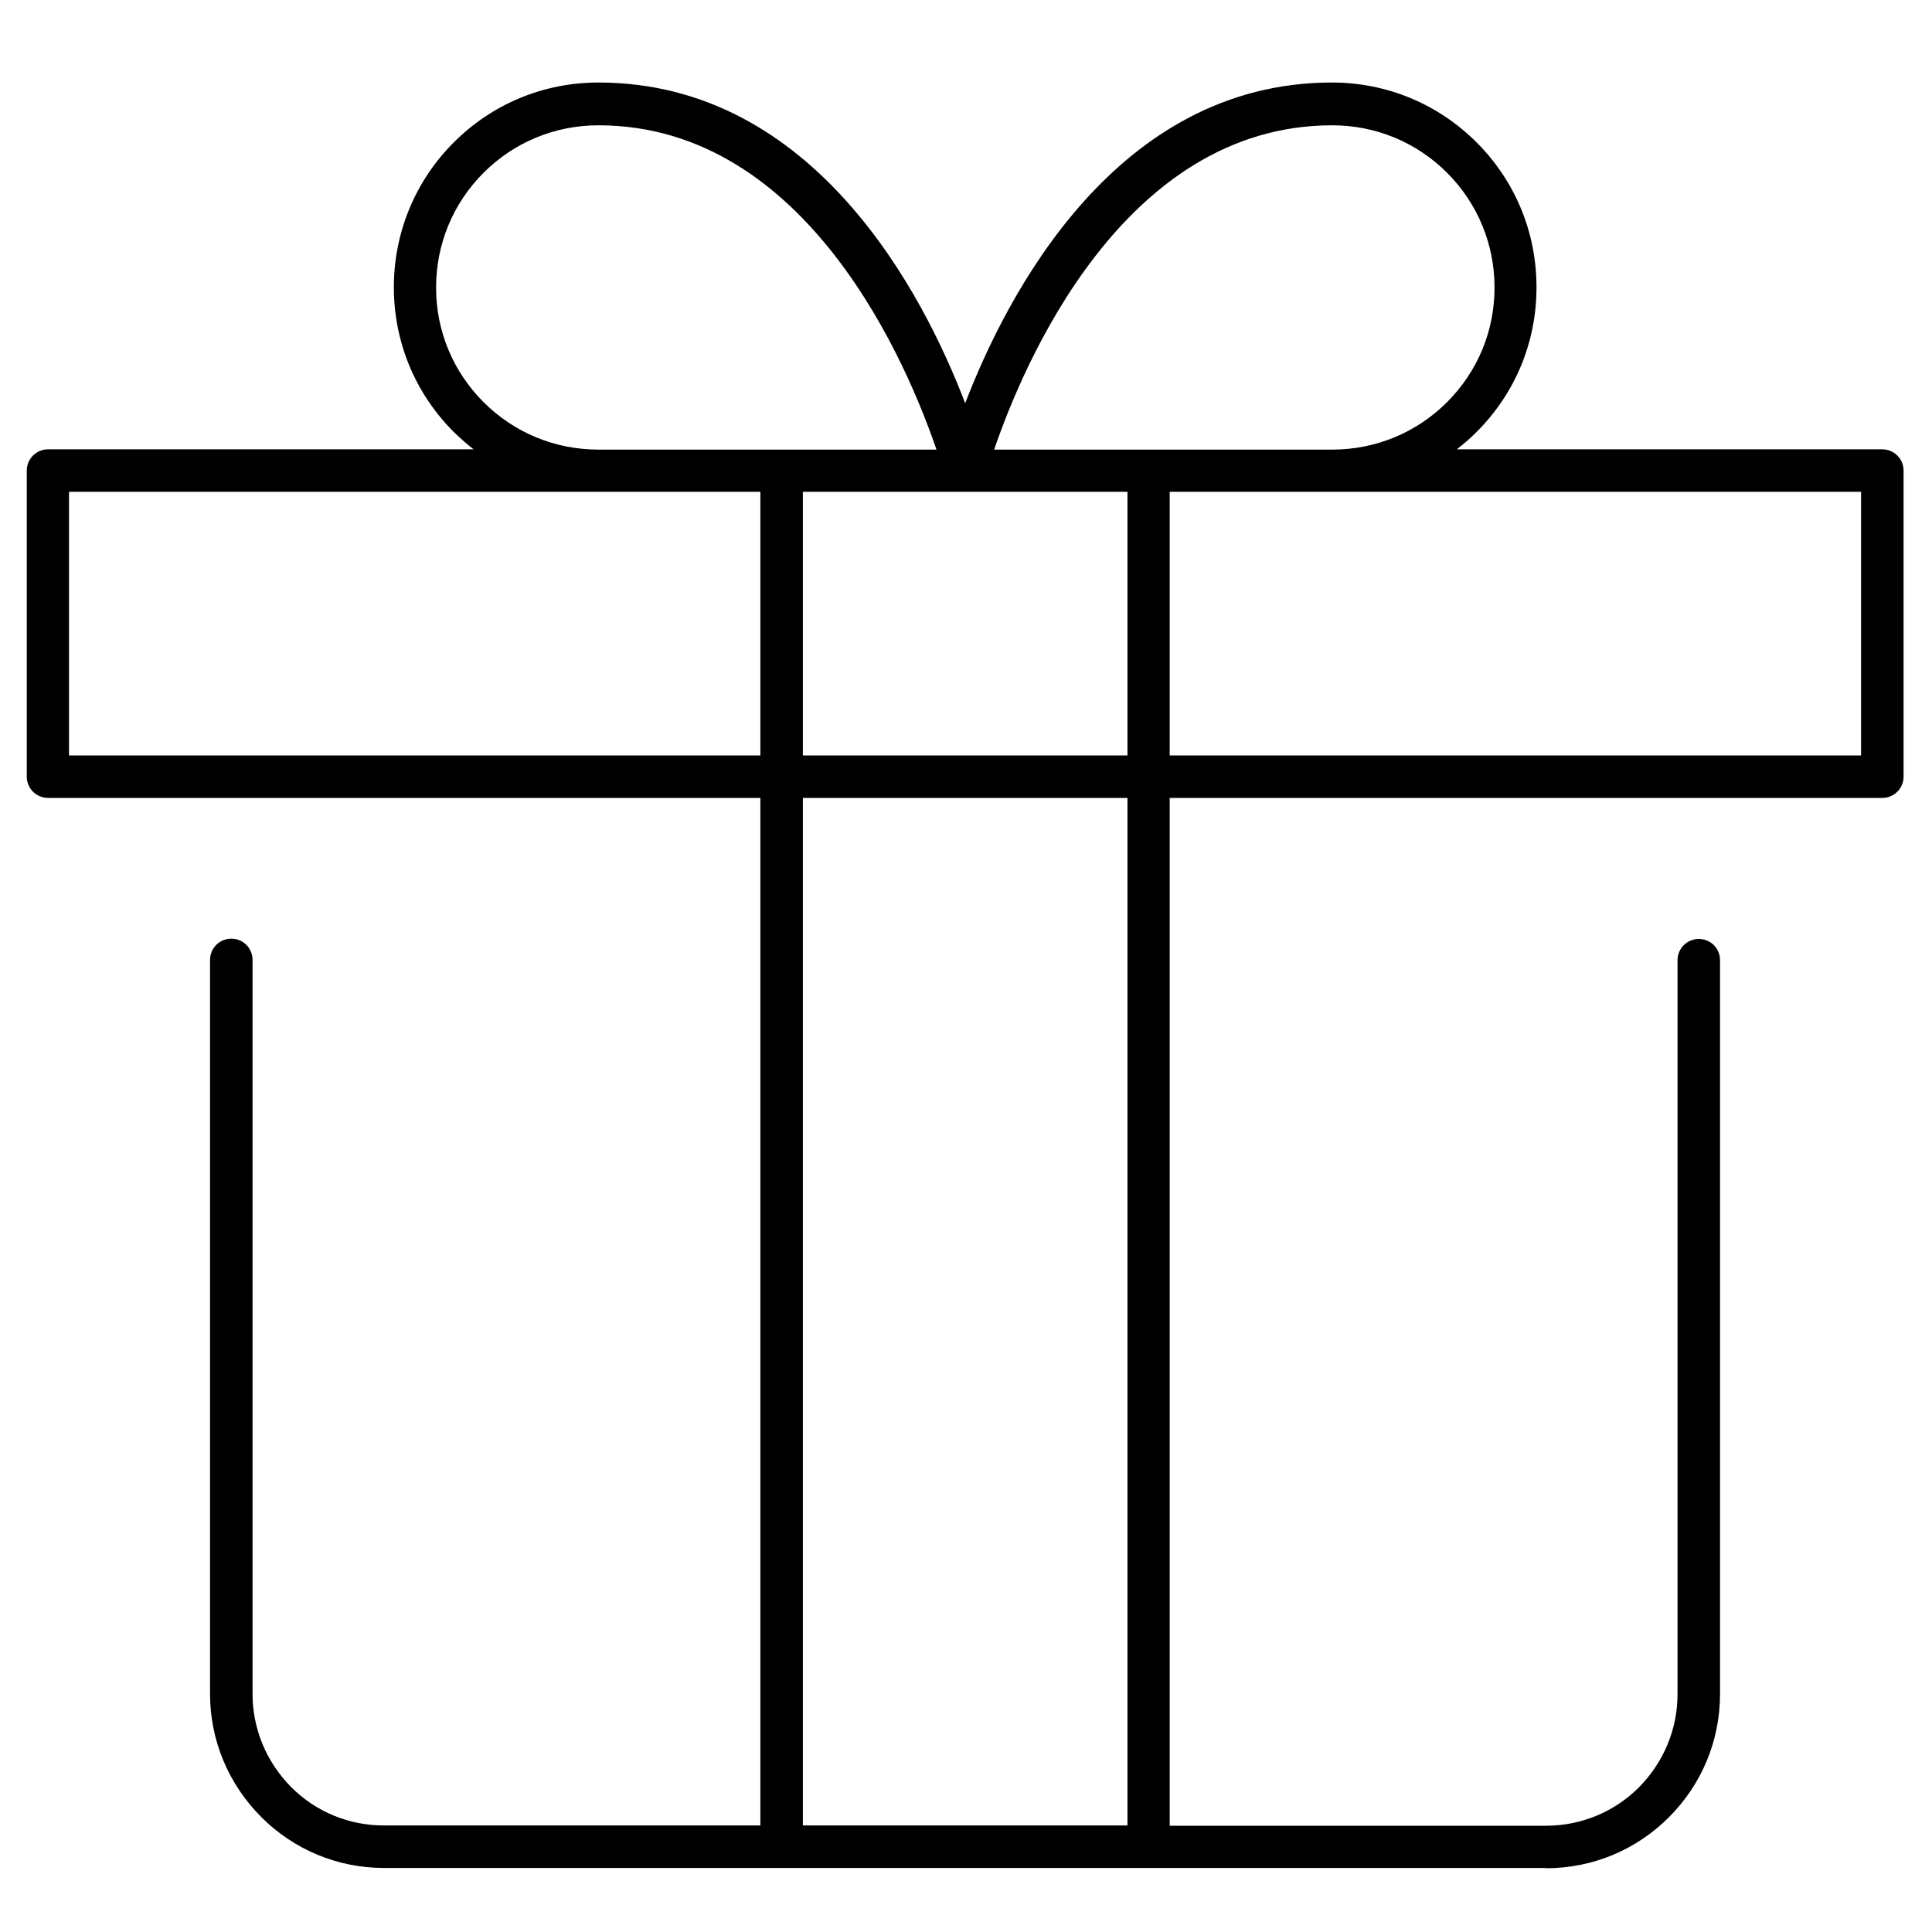
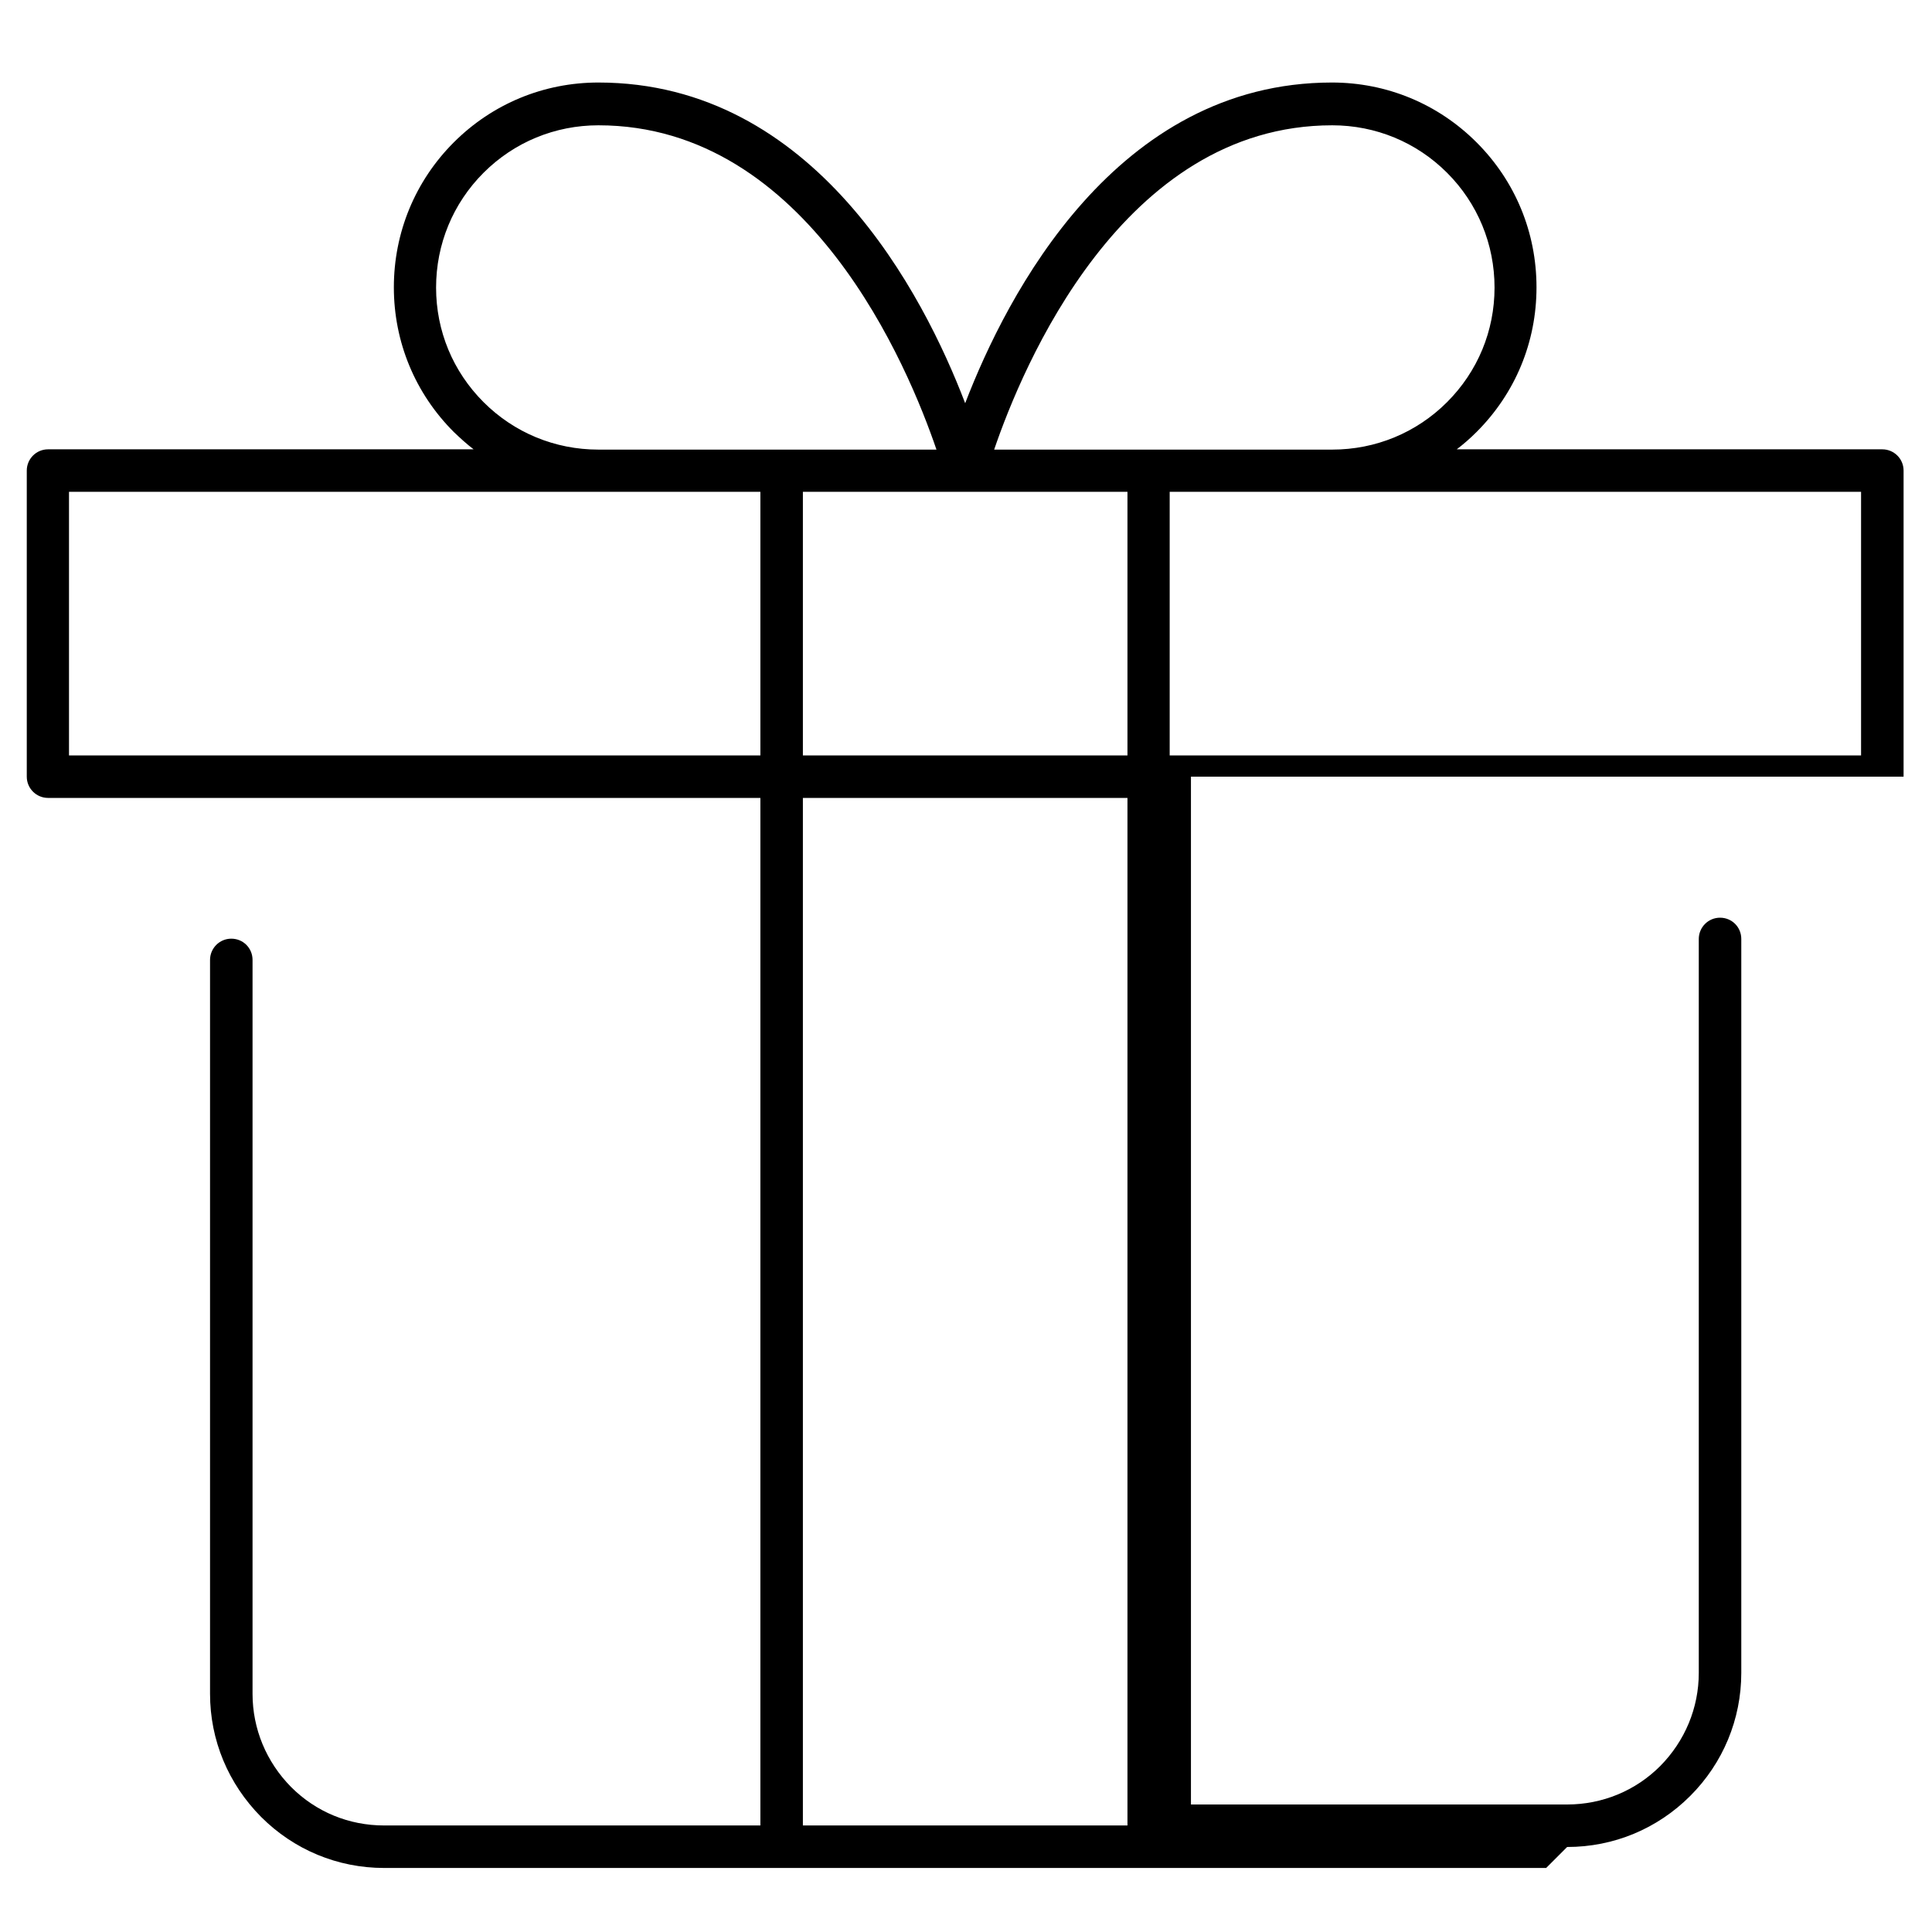
<svg xmlns="http://www.w3.org/2000/svg" data-name="Layer 1" id="Layer_1" viewBox="0 0 70 70">
-   <path d="M56.02,67.68H13.92c-1.69,0-3.27-.66-4.46-1.85-1.19-1.2-1.85-2.78-1.85-4.46v-26.59c0-.42.34-.77.77-.77s.77.34.77.77v26.59c0,1.27.5,2.47,1.4,3.38.9.9,2.09,1.39,3.37,1.39h13.63V28.91H1.74c-.42,0-.77-.34-.77-.77v-11.09c0-.42.34-.77.77-.77h15.42c-.25-.19-.49-.41-.72-.63-1.4-1.4-2.17-3.26-2.17-5.24s.77-3.85,2.17-5.25c1.4-1.4,3.26-2.17,5.24-2.17,7.84,0,11.79,7.69,13.29,11.62,1.51-3.93,5.46-11.62,13.29-11.62,1.98,0,3.84.77,5.24,2.17,1.4,1.4,2.17,3.26,2.17,5.25s-.77,3.84-2.17,5.24c-.23.23-.47.44-.72.63h15.42c.42,0,.77.34.77.77v11.09c0,.42-.34.77-.77.77h-25.82v37.24h13.63c1.28,0,2.48-.5,3.37-1.39.9-.91,1.4-2.11,1.4-3.38v-26.59c0-.42.34-.77.77-.77s.77.34.77.77v26.59c0,1.68-.66,3.27-1.85,4.46-1.19,1.19-2.77,1.85-4.46,1.85ZM29.09,66.14h11.76V28.91h-11.76v37.24ZM42.38,27.37h25.05v-9.55h-25.05v9.55ZM29.09,27.37h11.76v-9.55h-11.76v9.55ZM2.5,27.37h25.05v-9.55H2.5v9.55ZM41.62,16.29h6.65c1.57,0,3.05-.61,4.16-1.72,1.11-1.11,1.72-2.58,1.72-4.15s-.61-3.05-1.72-4.16c-1.11-1.11-2.59-1.72-4.16-1.72-7.62,0-11.24,8.79-12.25,11.75h5.61ZM28.32,16.29h5.61c-1.01-2.96-4.63-11.75-12.25-11.75-1.57,0-3.05.61-4.16,1.72-1.11,1.11-1.72,2.59-1.72,4.16s.61,3.04,1.72,4.15c1.11,1.11,2.59,1.72,4.16,1.72h6.64Z" />
+   <path d="M56.02,67.68H13.92c-1.69,0-3.27-.66-4.46-1.85-1.19-1.2-1.85-2.78-1.85-4.46v-26.59c0-.42.34-.77.77-.77s.77.34.77.77v26.59c0,1.27.5,2.47,1.4,3.38.9.9,2.09,1.39,3.37,1.39h13.63V28.91H1.74c-.42,0-.77-.34-.77-.77v-11.09c0-.42.34-.77.77-.77h15.42c-.25-.19-.49-.41-.72-.63-1.4-1.4-2.17-3.26-2.17-5.24s.77-3.85,2.17-5.25c1.4-1.4,3.26-2.17,5.24-2.17,7.84,0,11.79,7.69,13.29,11.62,1.51-3.93,5.46-11.62,13.29-11.62,1.98,0,3.84.77,5.24,2.17,1.4,1.4,2.17,3.26,2.17,5.25s-.77,3.84-2.17,5.24c-.23.23-.47.44-.72.63h15.42c.42,0,.77.34.77.77v11.09h-25.82v37.24h13.63c1.28,0,2.48-.5,3.37-1.39.9-.91,1.4-2.11,1.4-3.38v-26.59c0-.42.34-.77.77-.77s.77.34.77.77v26.59c0,1.68-.66,3.27-1.85,4.46-1.19,1.19-2.77,1.85-4.46,1.85ZM29.09,66.14h11.76V28.91h-11.76v37.24ZM42.38,27.37h25.05v-9.55h-25.05v9.55ZM29.09,27.37h11.76v-9.55h-11.76v9.55ZM2.5,27.37h25.05v-9.55H2.5v9.55ZM41.62,16.29h6.65c1.57,0,3.05-.61,4.16-1.72,1.11-1.11,1.72-2.58,1.72-4.15s-.61-3.05-1.72-4.16c-1.11-1.11-2.59-1.72-4.16-1.72-7.62,0-11.24,8.79-12.25,11.75h5.61ZM28.32,16.29h5.61c-1.01-2.96-4.63-11.75-12.25-11.75-1.57,0-3.05.61-4.16,1.72-1.11,1.11-1.72,2.59-1.72,4.16s.61,3.04,1.72,4.15c1.11,1.11,2.59,1.72,4.16,1.72h6.64Z" />
</svg>